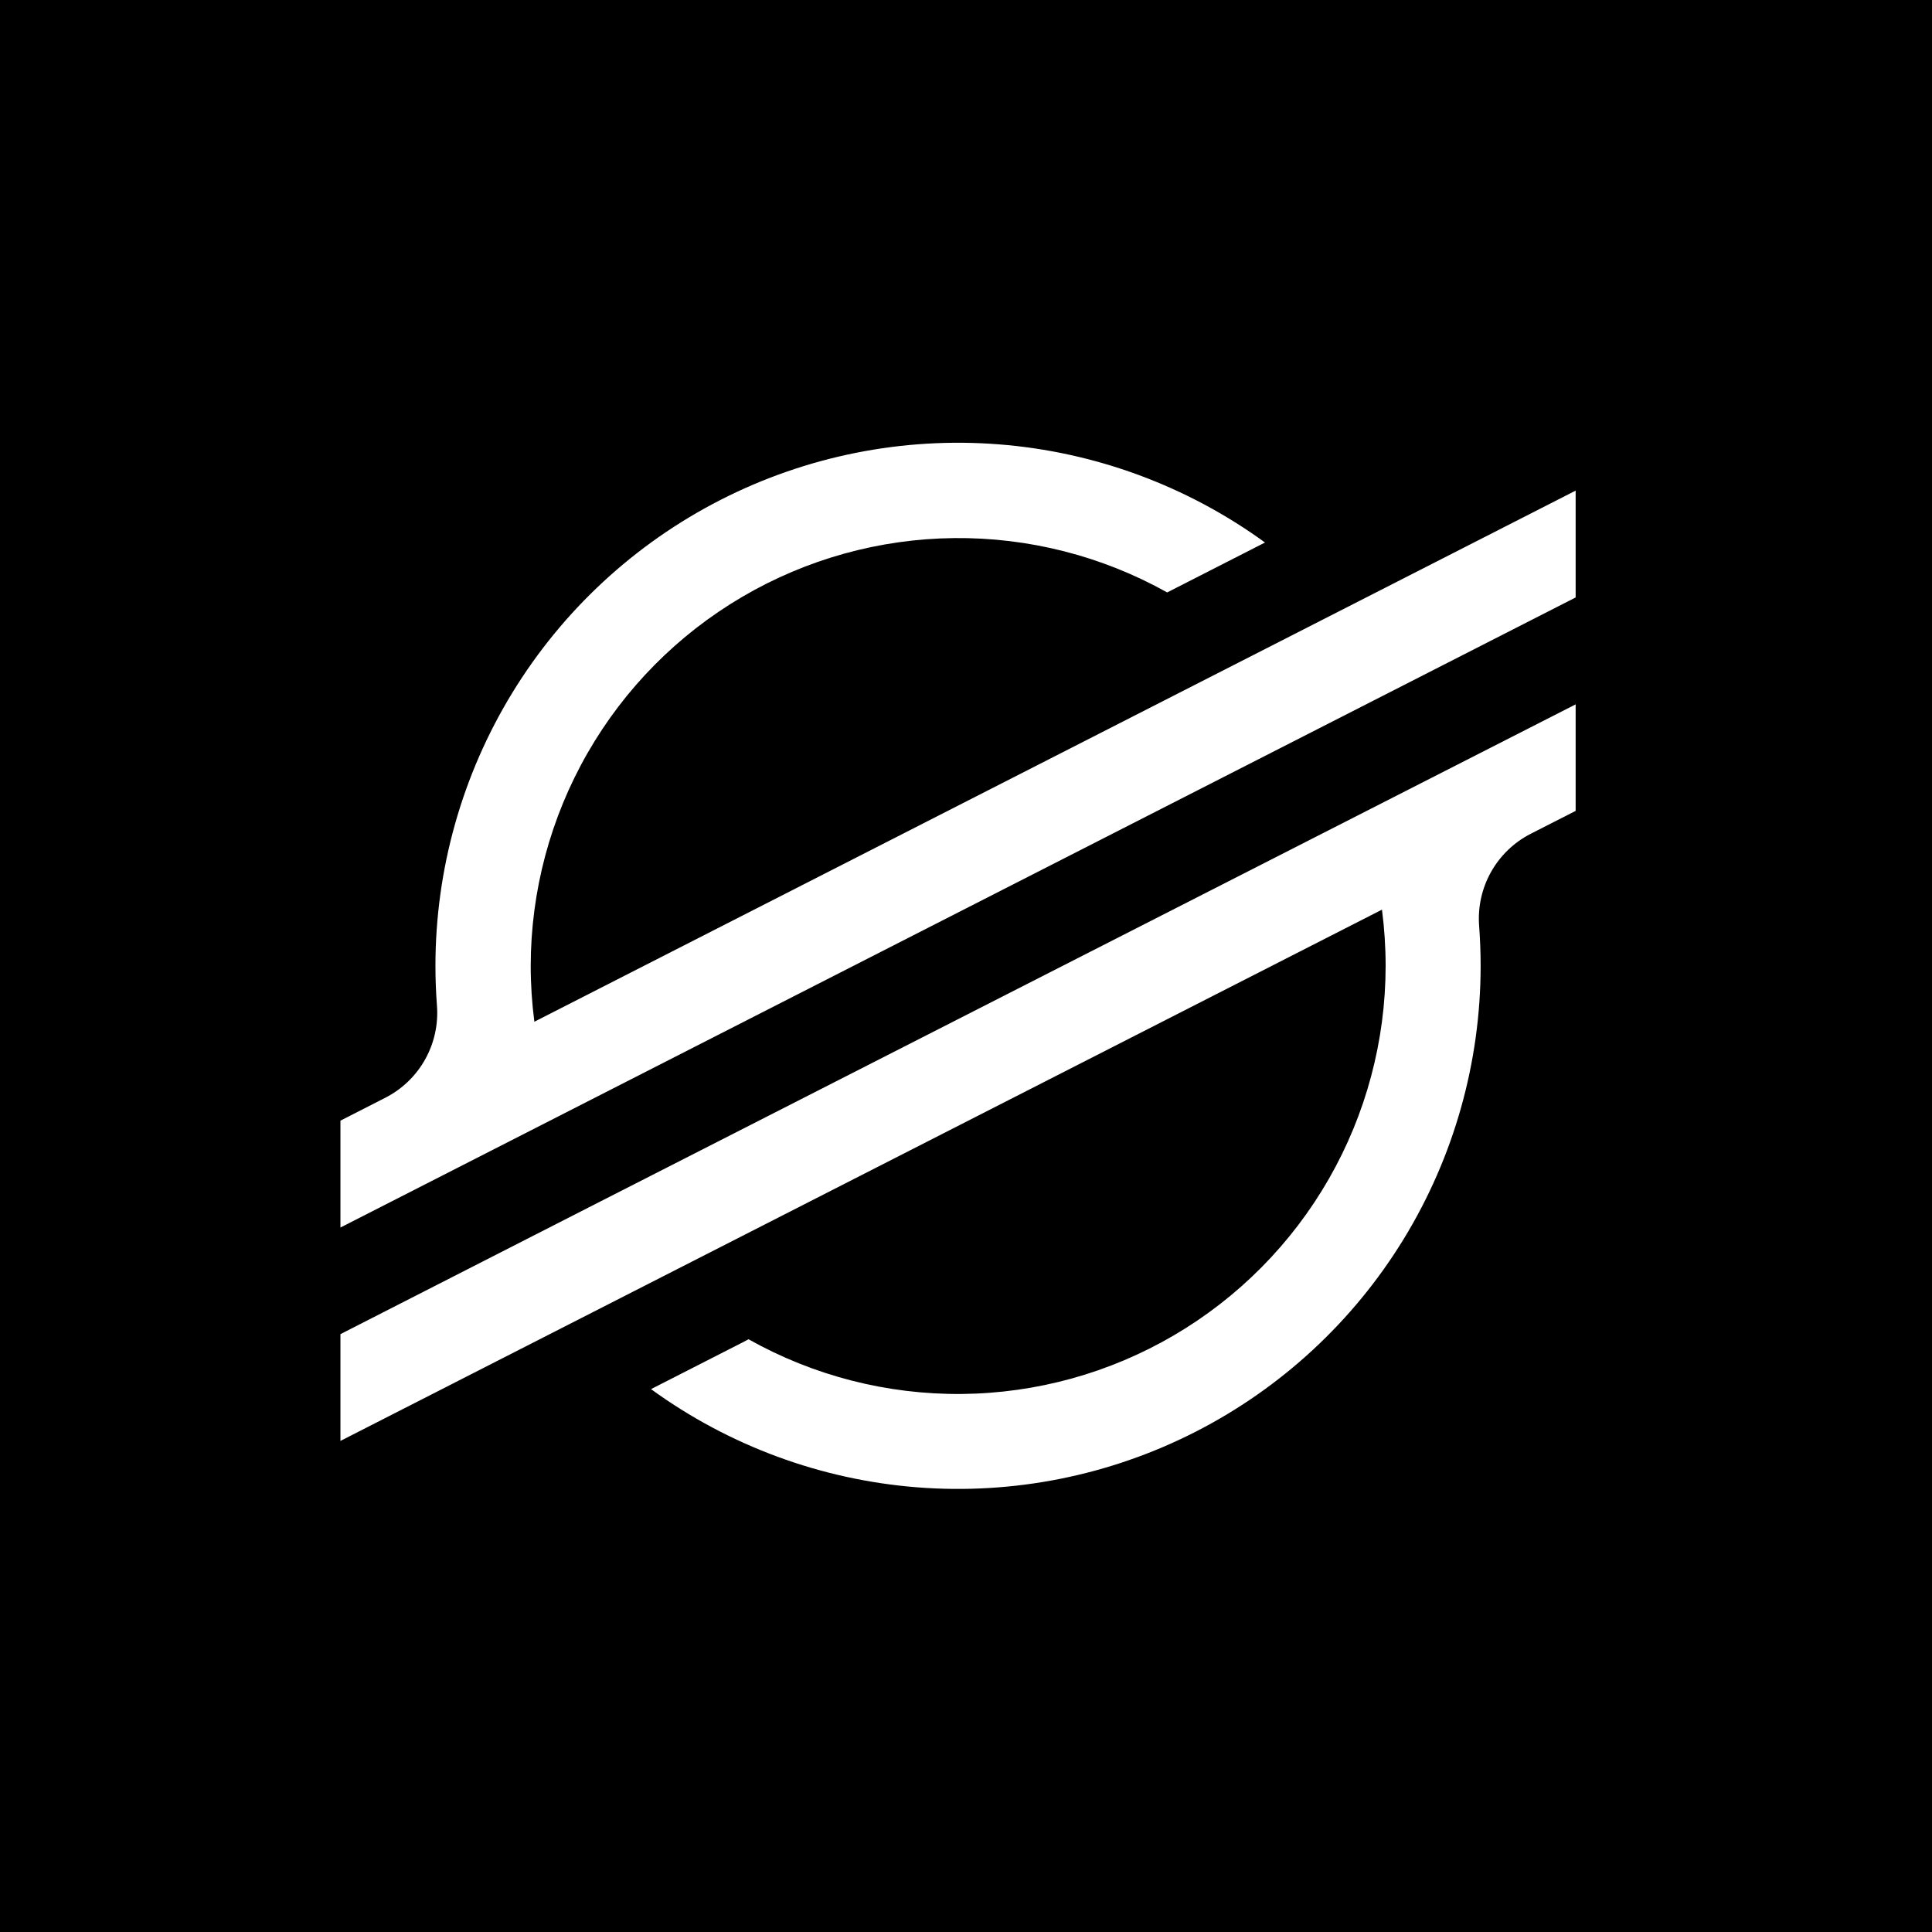
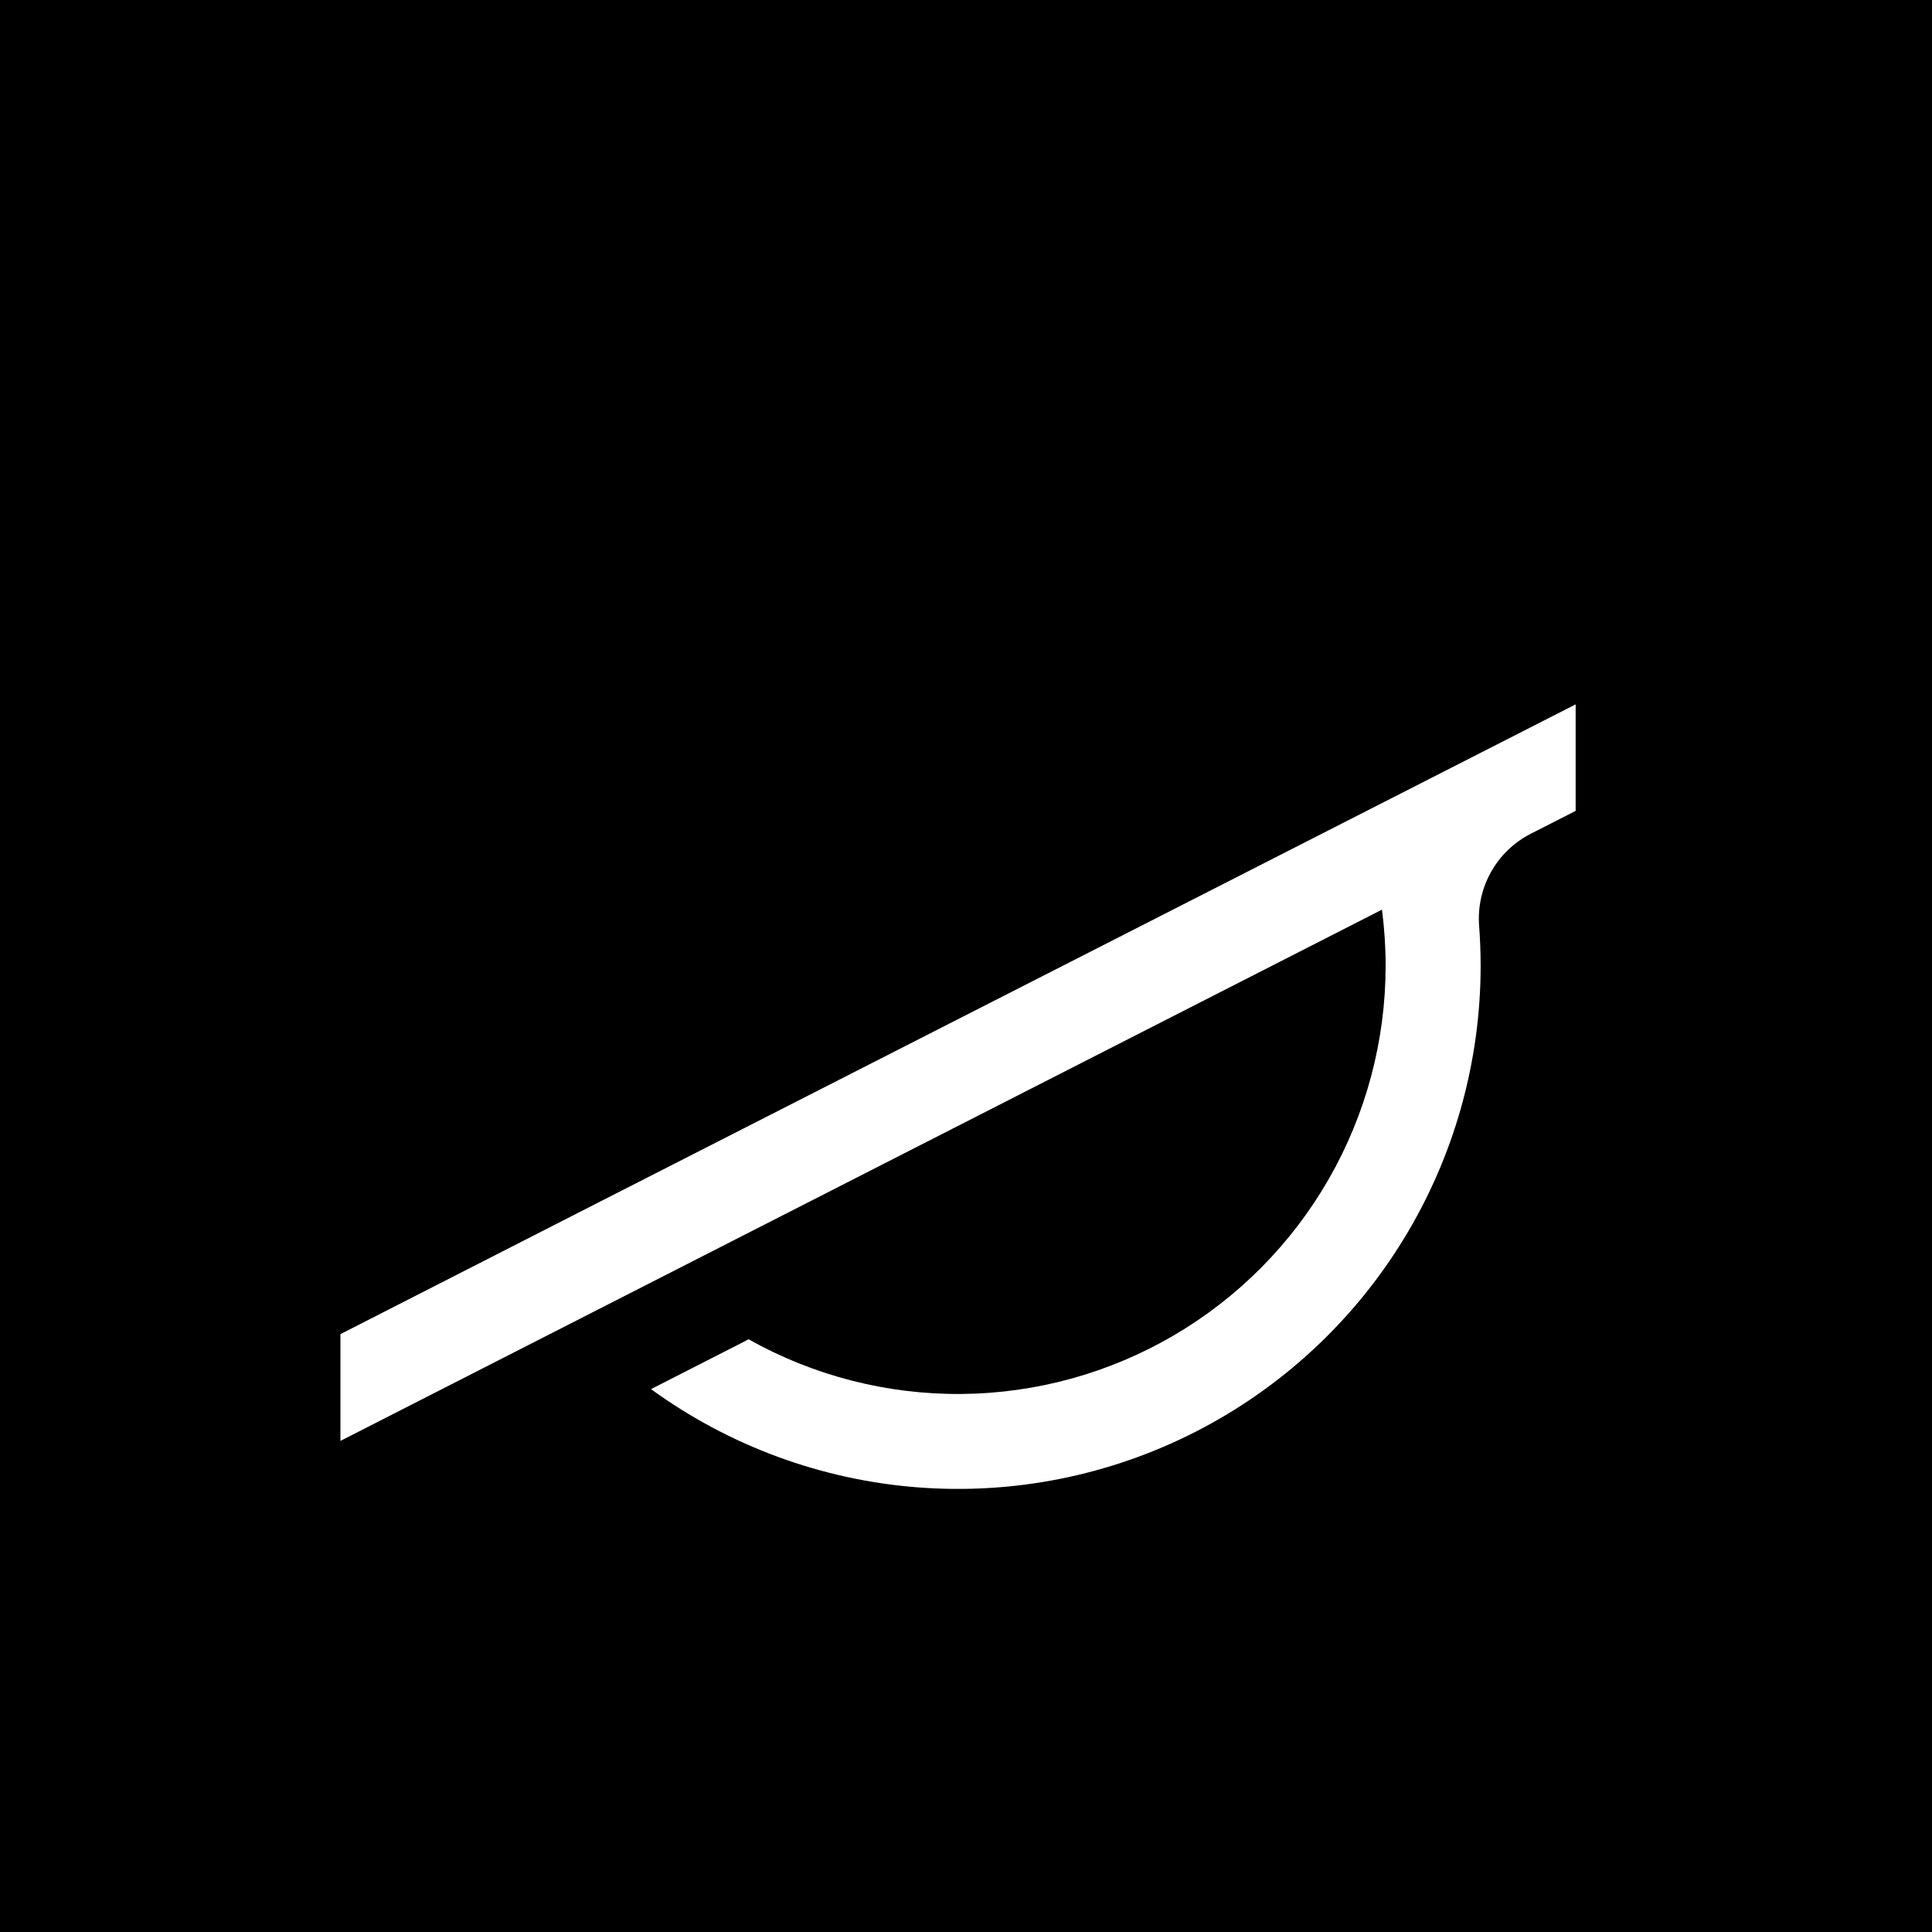
<svg xmlns="http://www.w3.org/2000/svg" width="512" height="512" viewBox="0 0 512 512" fill="none">
  <rect width="512" height="512" fill="black" />
-   <path d="M141.614 270.767C140.97 265.853 140.646 260.902 140.644 255.946C140.67 236.172 145.857 216.747 155.689 199.597C165.522 182.446 179.66 168.165 196.703 158.167C213.745 148.169 233.102 142.802 252.854 142.597C272.607 142.392 292.07 147.357 309.316 156.999L335.242 143.773C314.575 128.756 290.163 119.753 264.704 117.757C239.245 115.761 213.73 120.85 190.98 132.463C168.23 144.075 149.13 161.758 135.791 183.558C122.452 205.357 115.394 230.424 115.397 255.988C115.397 259.518 115.531 263.035 115.799 266.538C116.174 271.499 115.075 276.46 112.64 280.797C110.205 285.133 106.543 288.653 102.115 290.911L90.219 296.984V325.308L417.563 158.33V130.02L141.614 270.767Z" fill="white" />
  <path d="M417.563 186.666L159.161 318.374L90.219 353.561V381.857L366.237 241.068C366.881 246.015 367.205 250.997 367.207 255.986C367.194 275.783 362.01 295.233 352.167 312.404C342.325 329.575 328.168 343.871 311.1 353.872C294.033 363.873 274.649 369.231 254.874 369.415C235.098 369.599 215.618 364.601 198.369 354.919L196.984 355.654L172.526 368.132C193.188 383.148 217.595 392.155 243.05 394.155C268.505 396.156 294.017 391.073 316.768 379.469C339.518 367.864 358.621 350.19 371.965 328.398C385.31 306.607 392.376 281.546 392.385 255.986C392.385 252.423 392.246 248.86 391.983 245.338C391.609 240.379 392.706 235.42 395.138 231.084C397.57 226.748 401.228 223.227 405.652 220.965L417.563 214.893V186.666Z" fill="white" />
</svg>